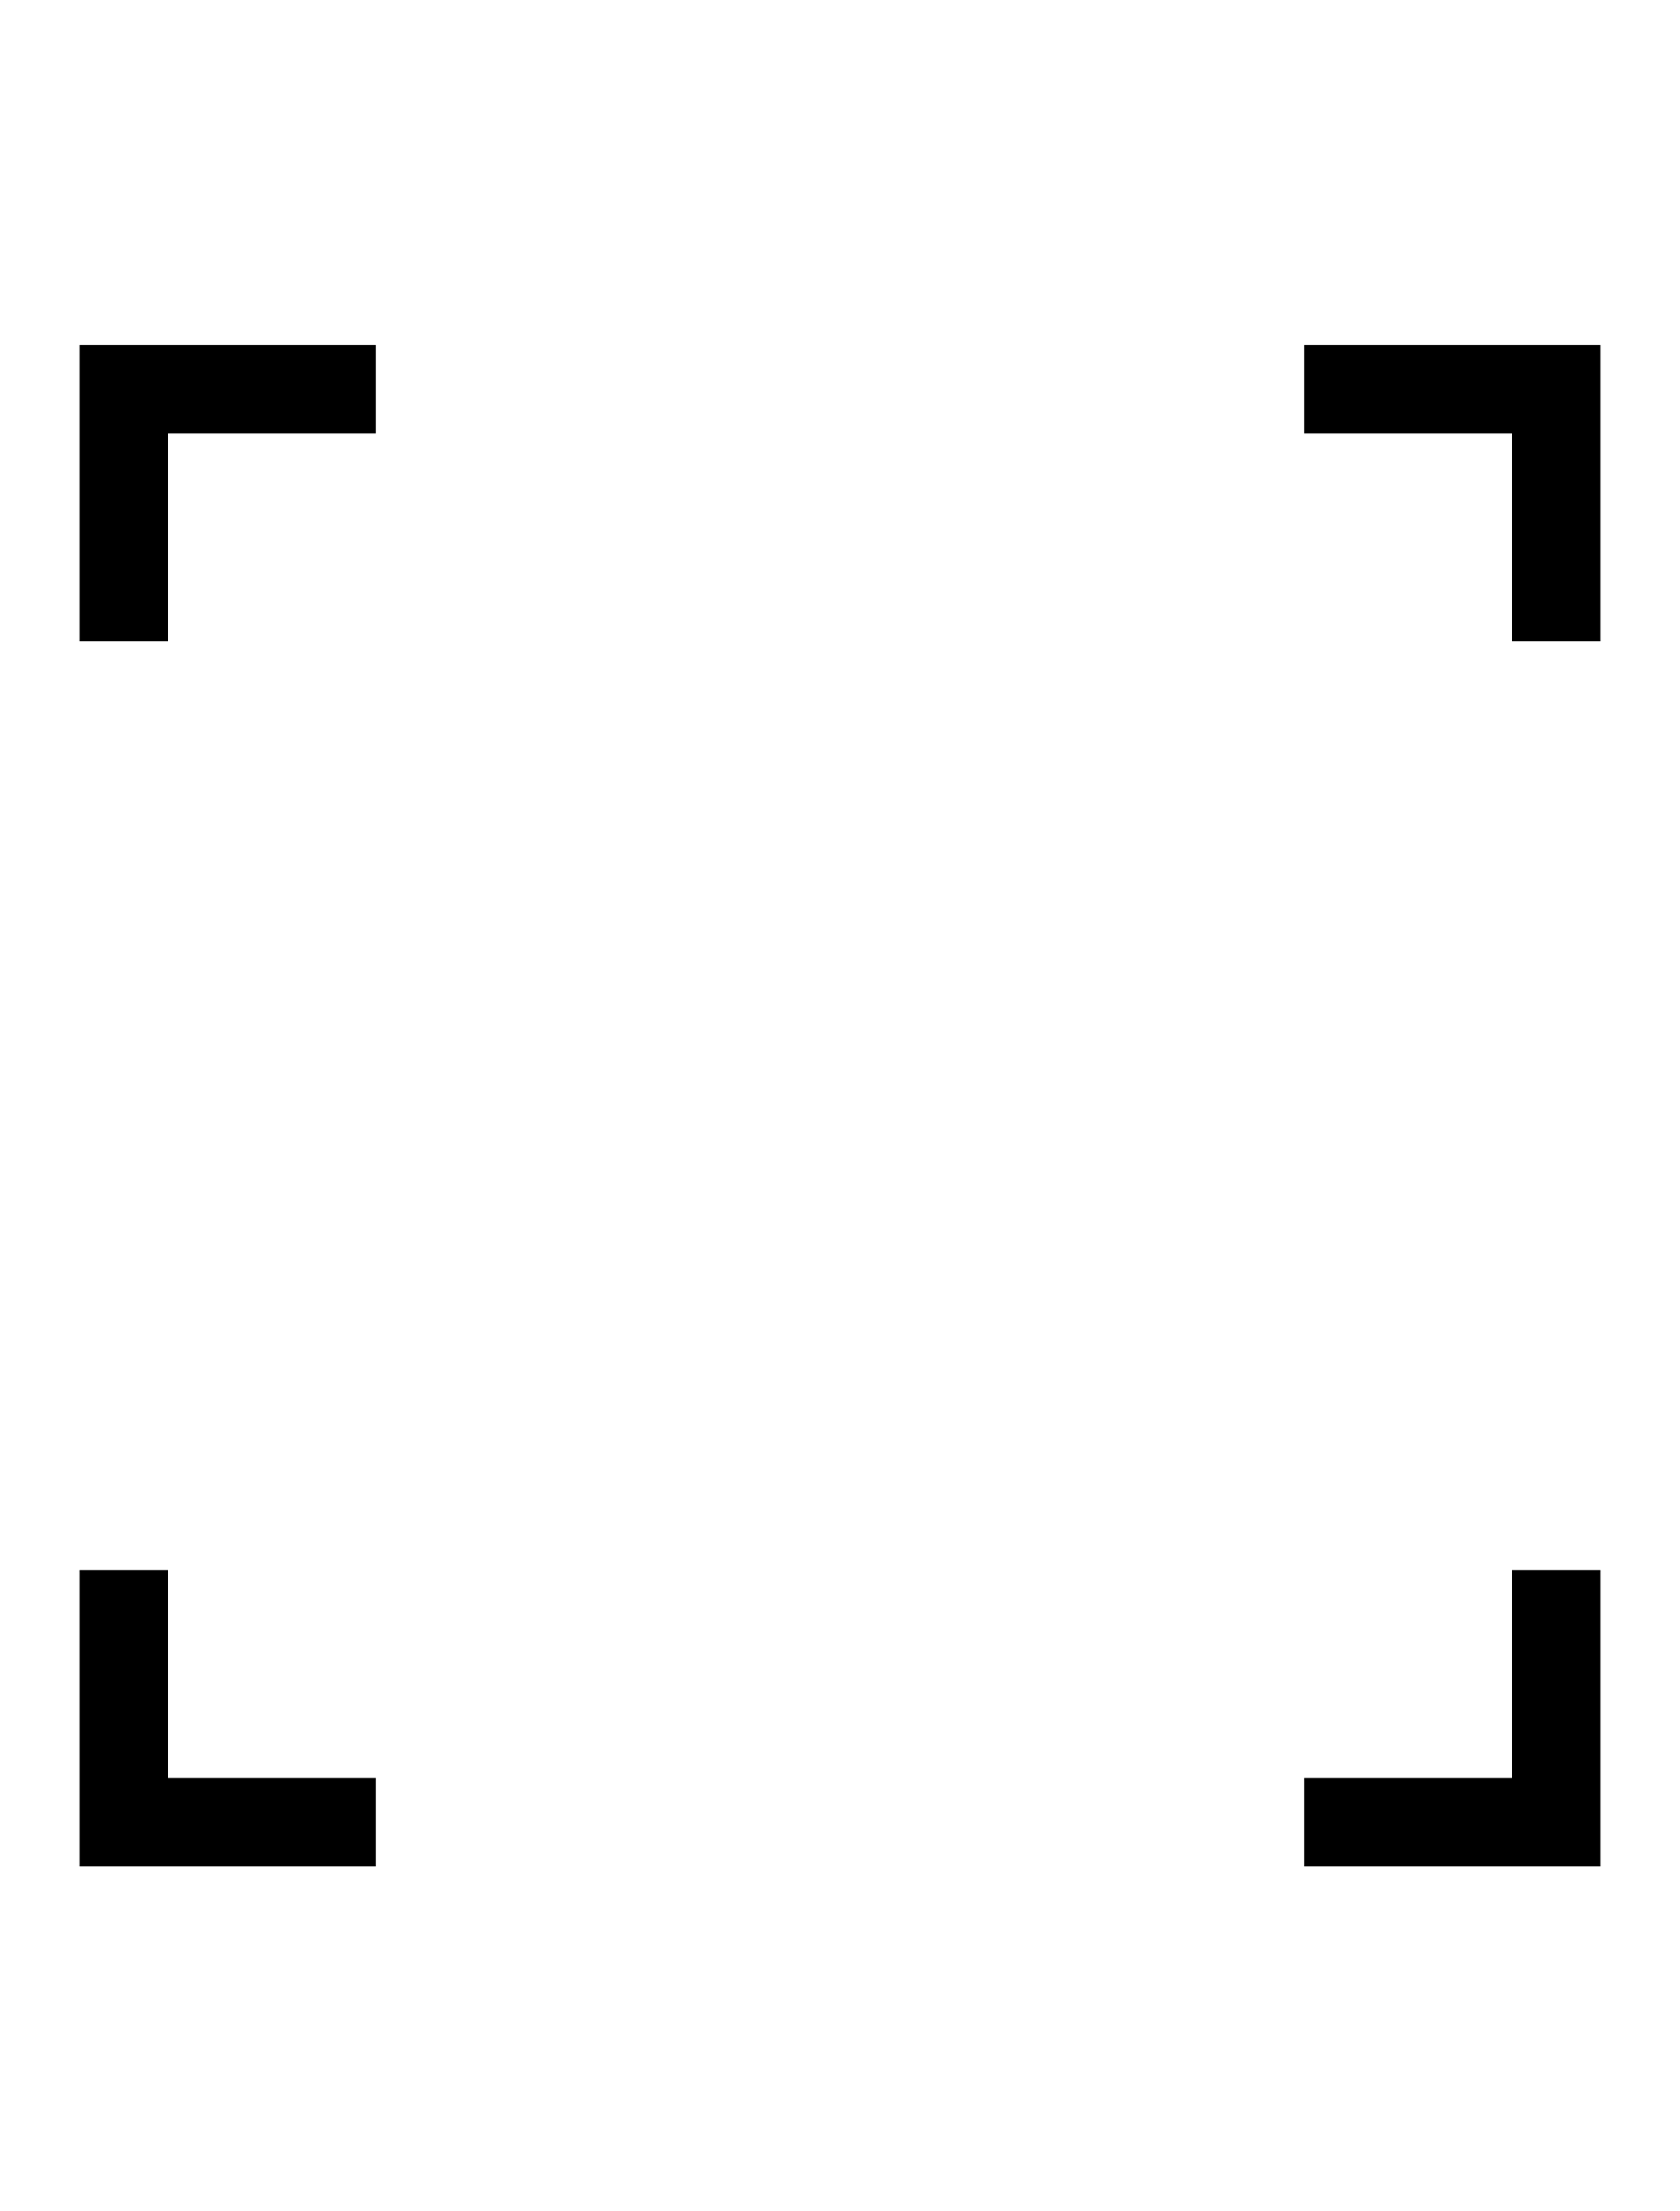
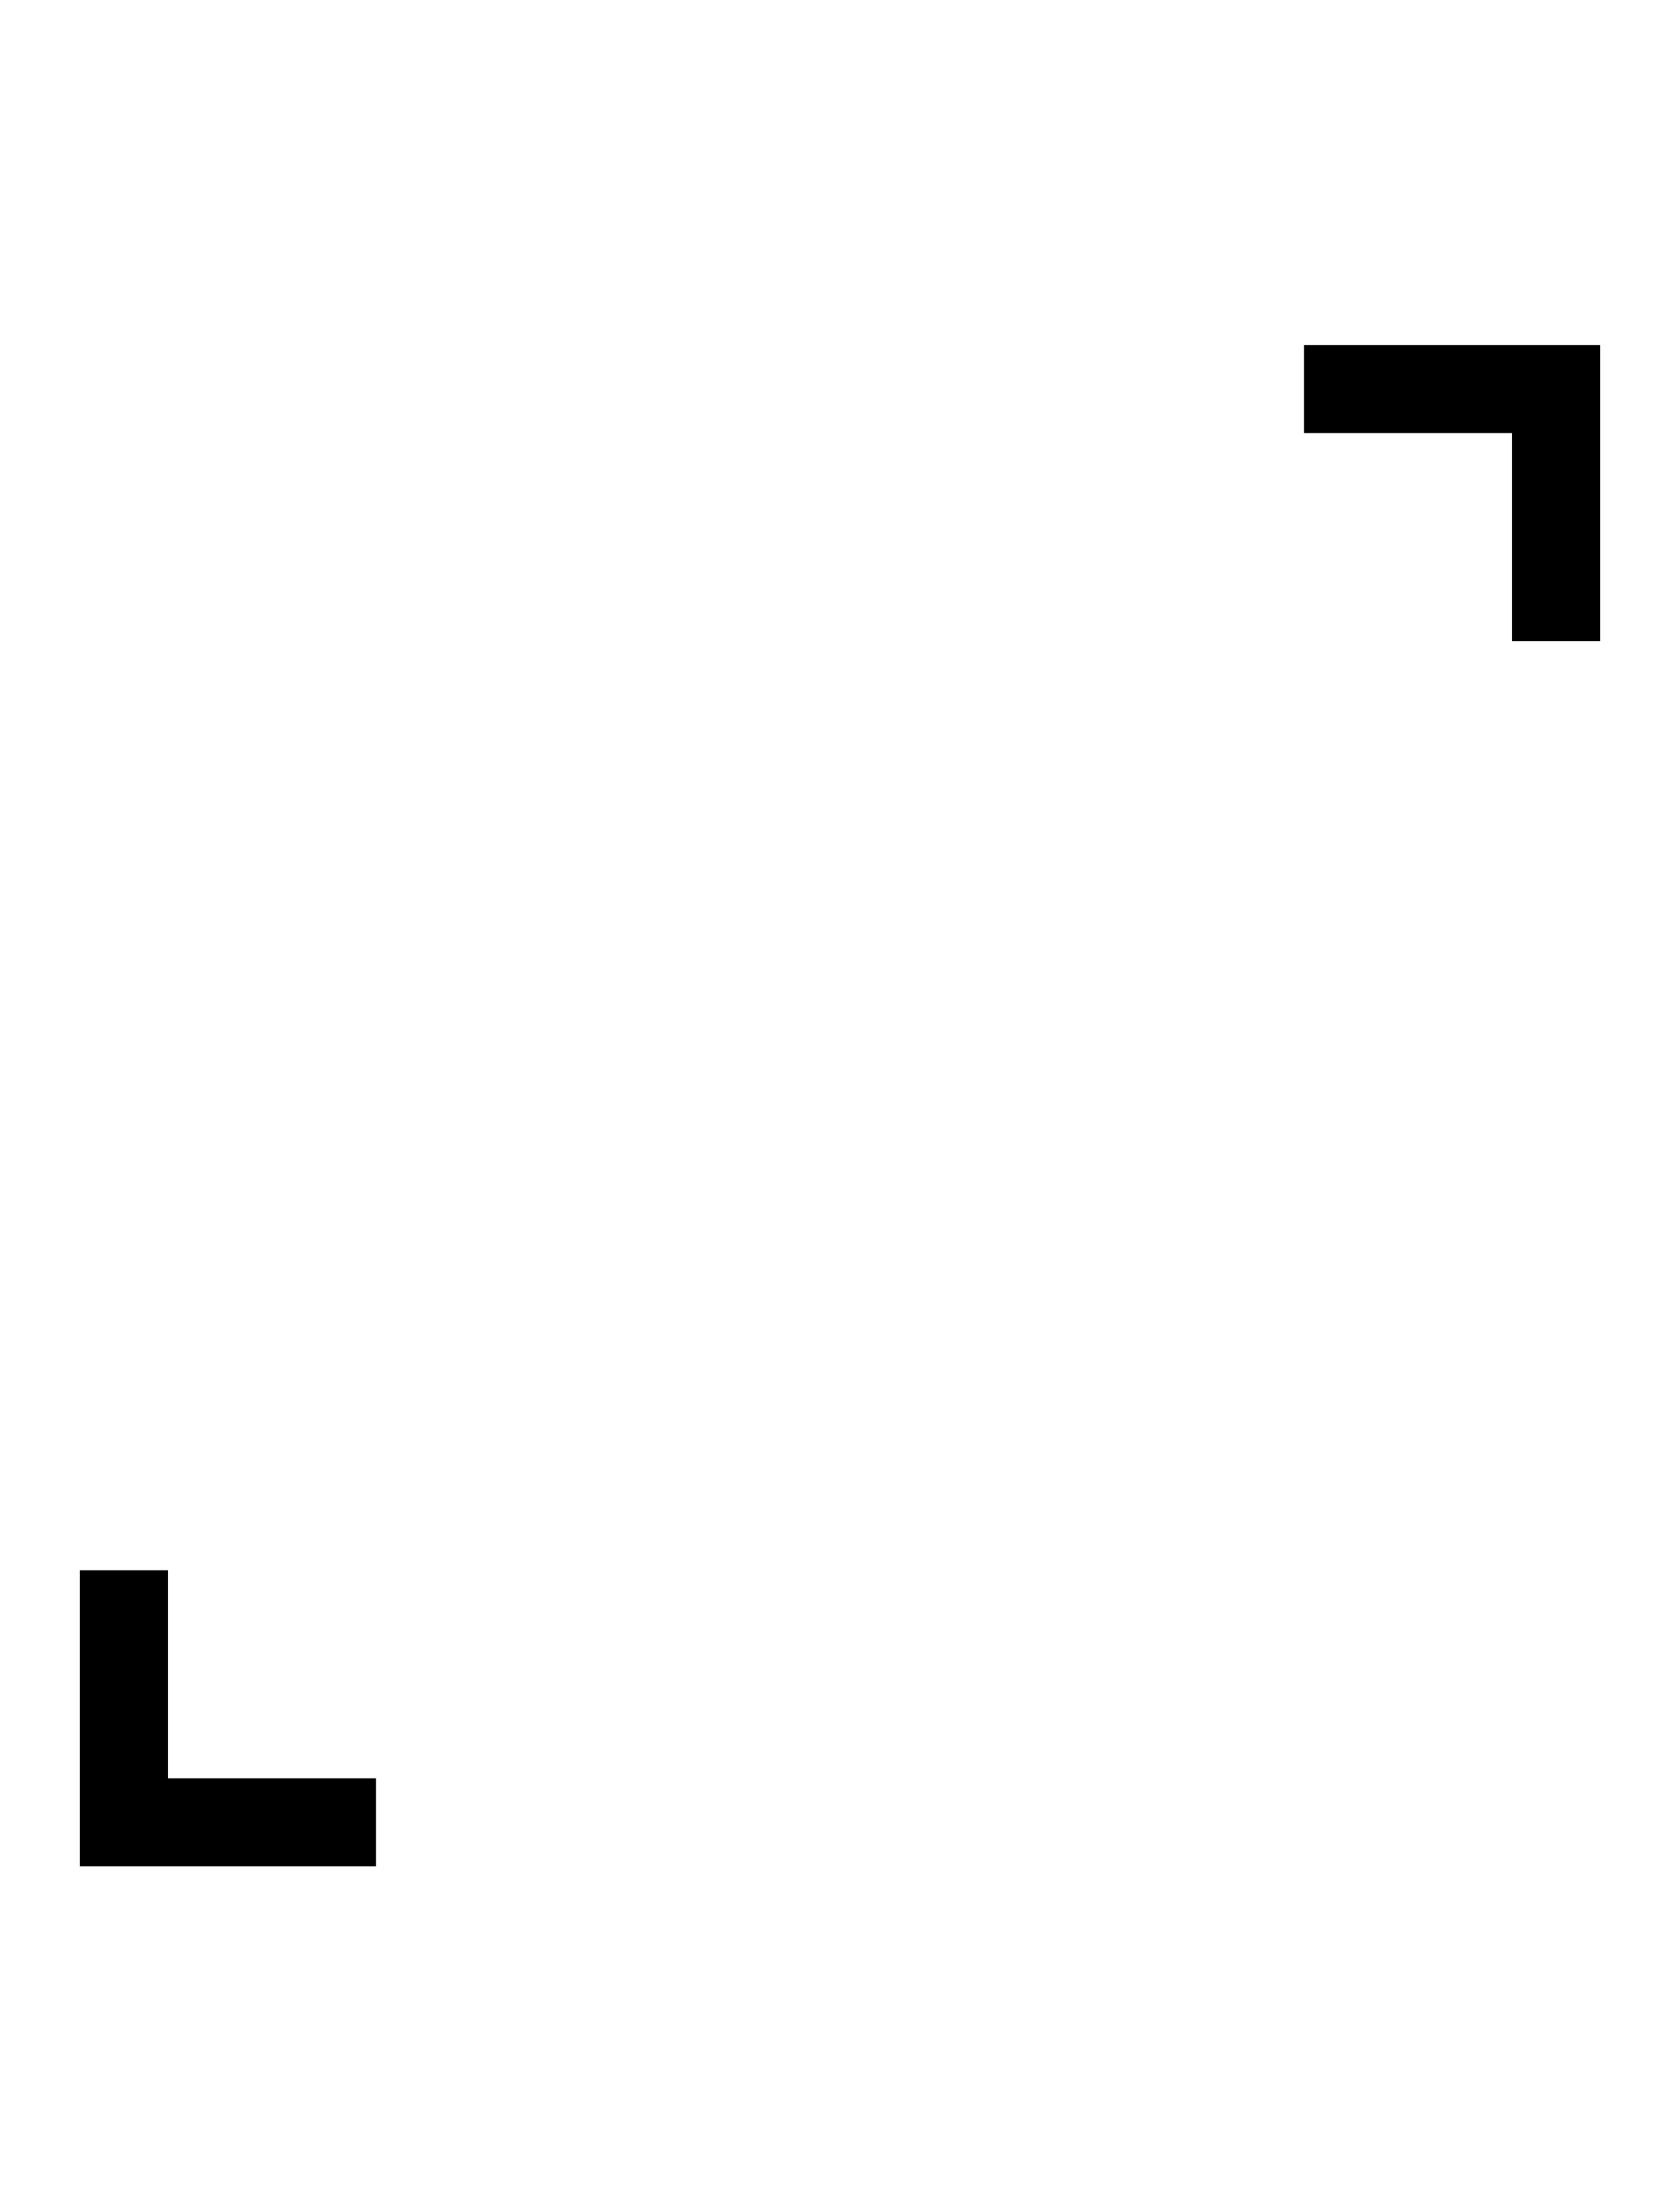
<svg xmlns="http://www.w3.org/2000/svg" version="1.1" id="Livello_1" x="0px" y="0px" viewBox="0 0 38 50" style="enable-background:new 0 0 38 50;" xml:space="preserve">
  <style type="text/css">
	.st0{fill:none;stroke:#000000;stroke-width:2;stroke-miterlimit:20;}
</style>
-   <polyline class="st0" points="2.8,14.5 2.8,8.8 8.5,8.8 " />
  <polyline class="st0" points="8.5,41.2 2.8,41.2 2.8,35.5 " />
-   <polyline class="st0" points="35.2,35.5 35.2,41.2 29.5,41.2 " />
  <polyline class="st0" points="29.5,8.8 35.2,8.8 35.2,14.5 " />
</svg>